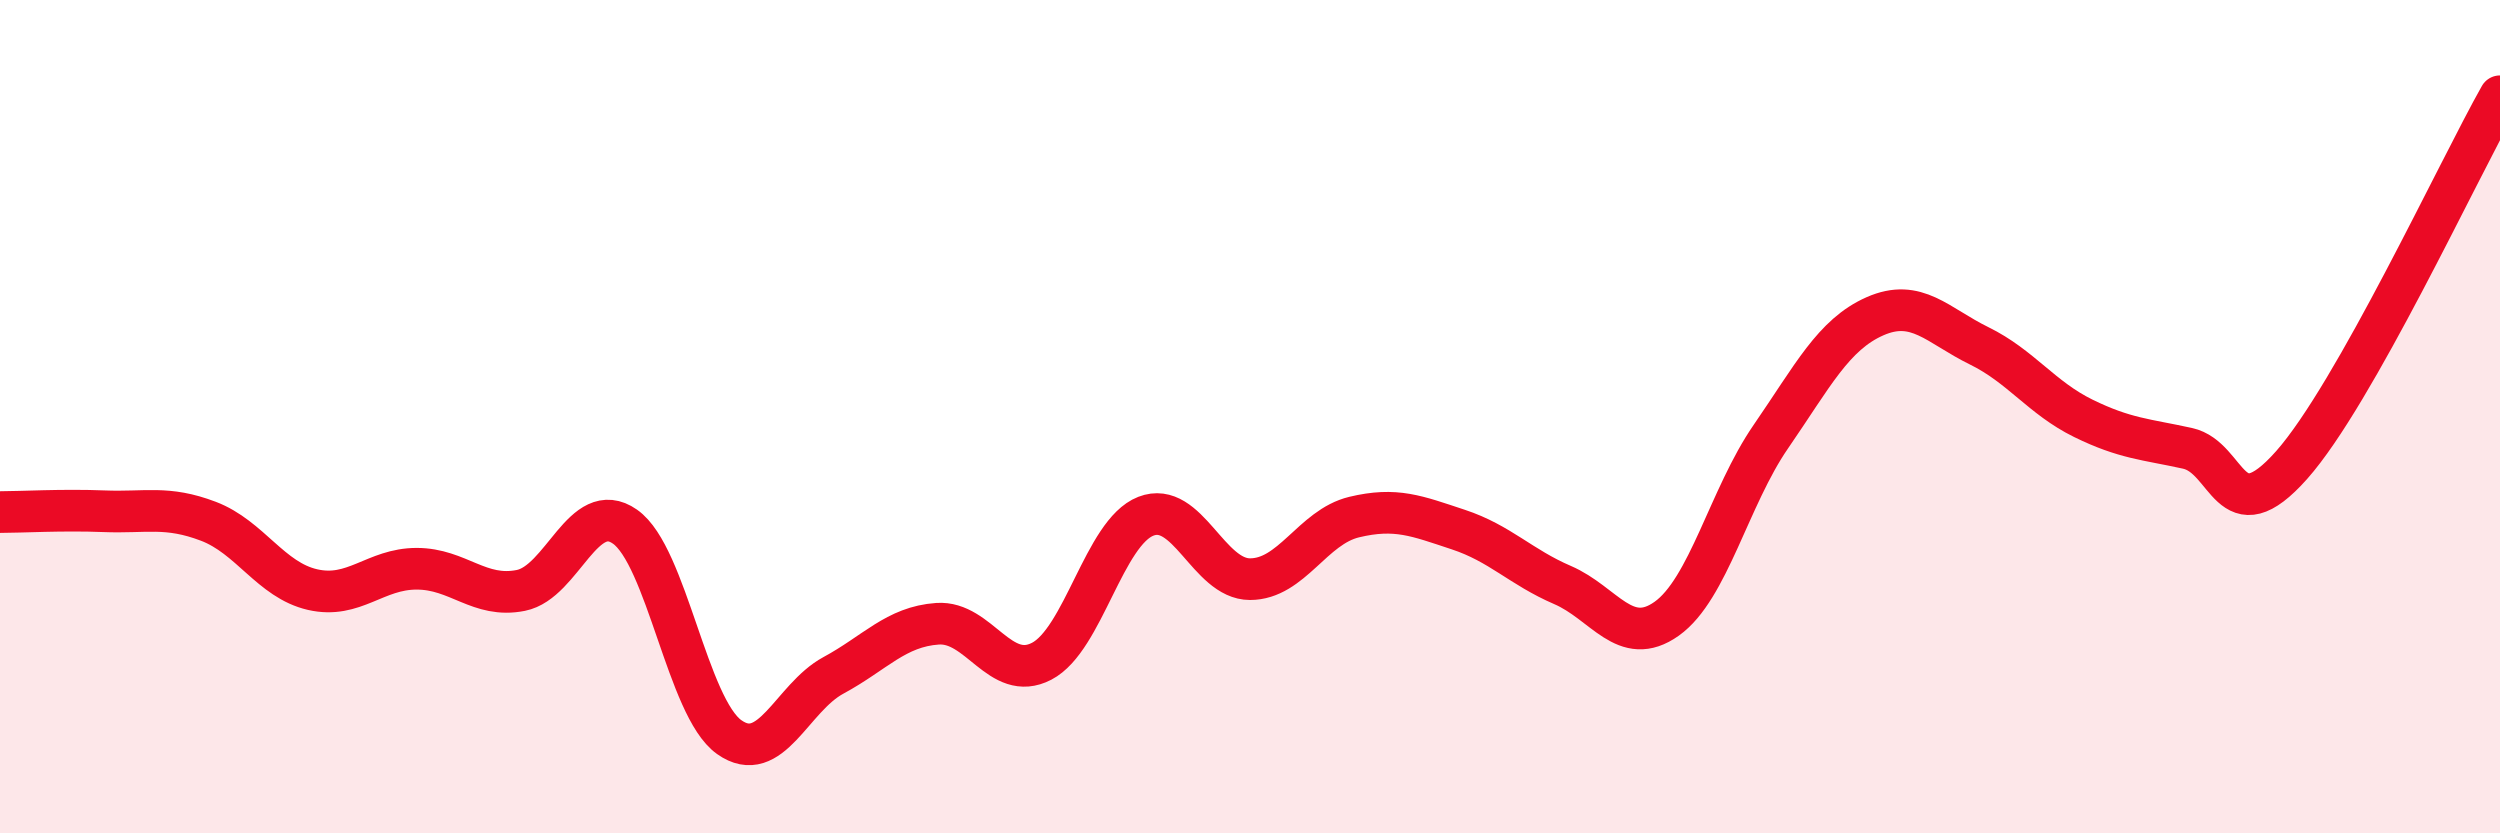
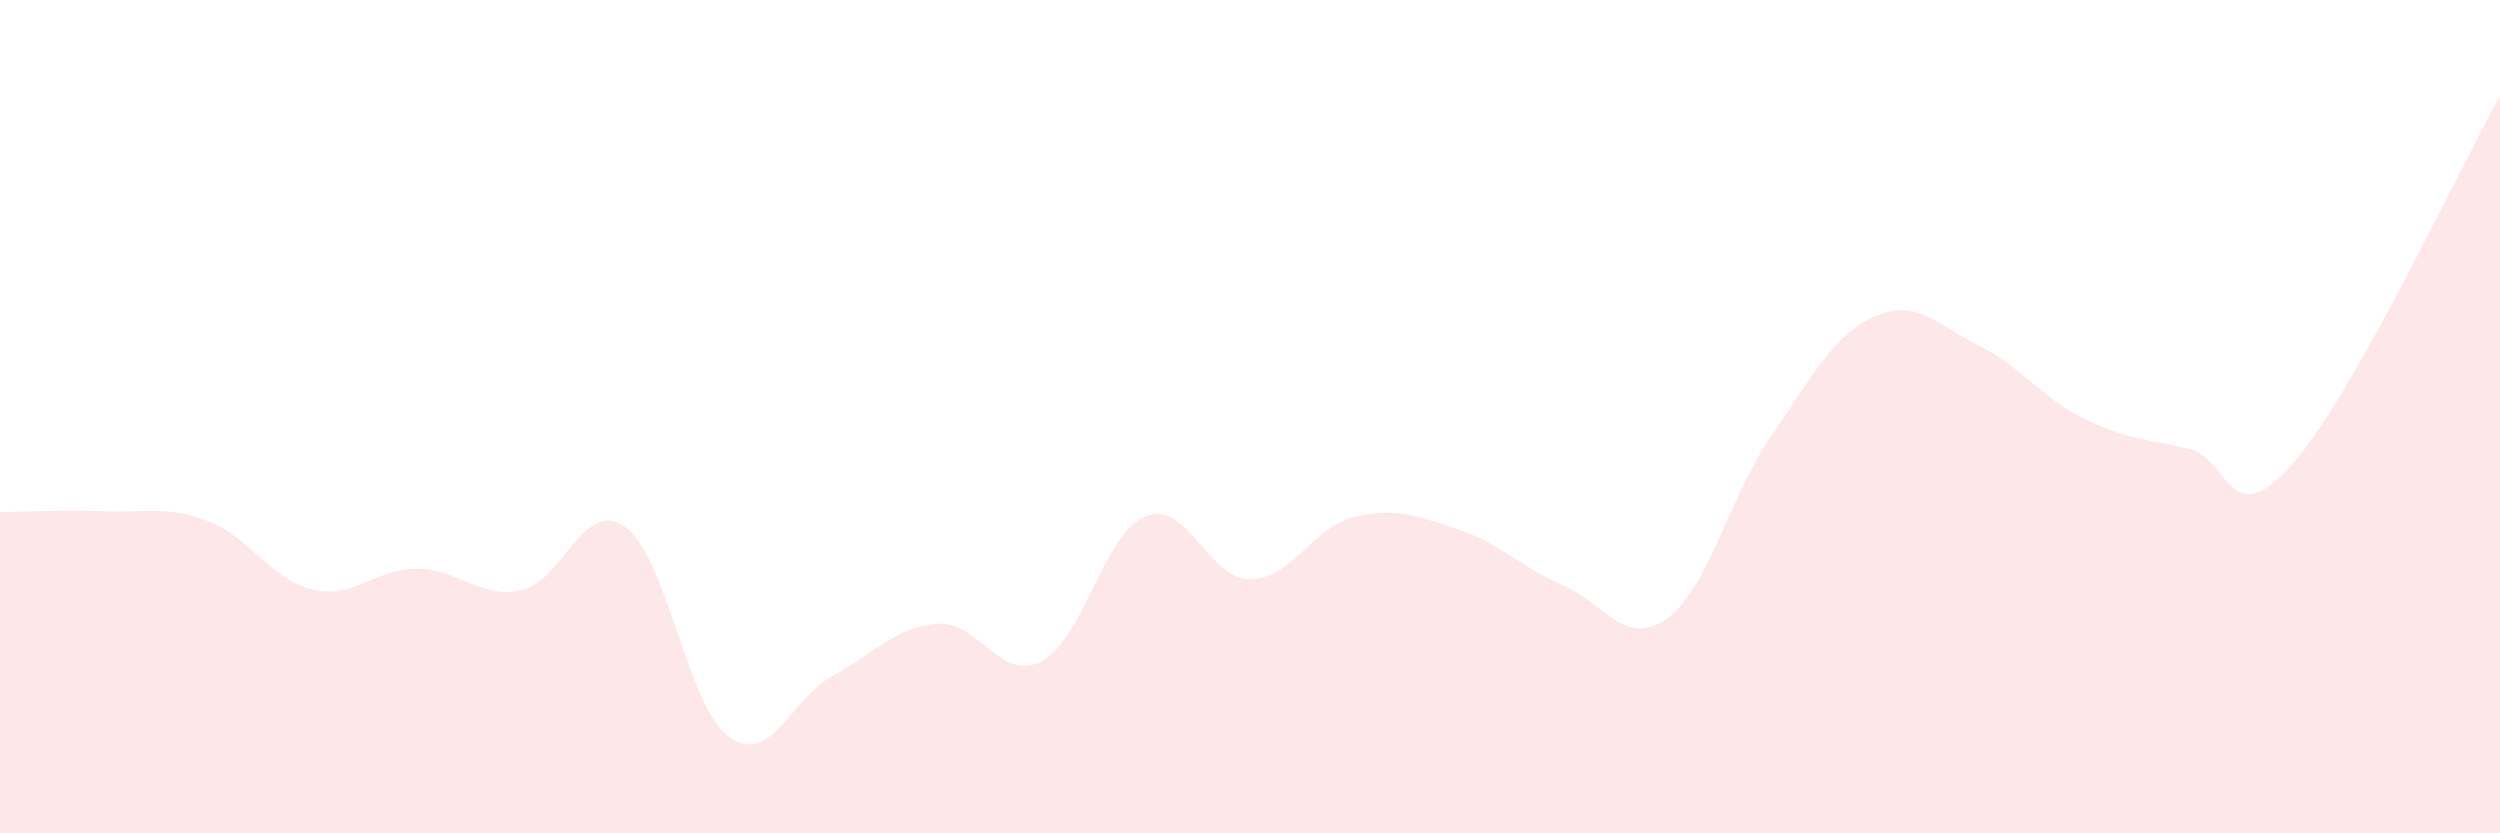
<svg xmlns="http://www.w3.org/2000/svg" width="60" height="20" viewBox="0 0 60 20">
  <path d="M 0,12.29 C 0.5,12.29 1.5,12.23 2.5,12.27 C 3.5,12.31 4,12.13 5,12.51 C 6,12.89 6.5,13.92 7.5,14.15 C 8.5,14.38 9,13.65 10,13.65 C 11,13.65 11.5,14.37 12.5,14.17 C 13.5,13.97 14,11.94 15,12.64 C 16,13.34 16.5,16.98 17.5,17.69 C 18.5,18.4 19,16.75 20,16.21 C 21,15.67 21.5,15.04 22.5,14.97 C 23.5,14.9 24,16.39 25,15.87 C 26,15.35 26.5,12.78 27.5,12.39 C 28.5,12 29,13.9 30,13.9 C 31,13.9 31.5,12.65 32.5,12.41 C 33.5,12.17 34,12.38 35,12.71 C 36,13.04 36.5,13.61 37.5,14.04 C 38.5,14.47 39,15.56 40,14.85 C 41,14.14 41.5,11.93 42.5,10.48 C 43.5,9.03 44,8.03 45,7.59 C 46,7.15 46.5,7.81 47.5,8.3 C 48.5,8.79 49,9.55 50,10.04 C 51,10.53 51.5,10.54 52.5,10.76 C 53.5,10.98 53.5,12.85 55,11.16 C 56.5,9.47 59,4.08 60,2.31L60 20L0 20Z" fill="#EB0A25" opacity="0.1" stroke-linecap="round" stroke-linejoin="round" />
-   <path d="M 0,12.29 C 0.5,12.29 1.5,12.23 2.5,12.27 C 3.5,12.31 4,12.13 5,12.51 C 6,12.89 6.5,13.92 7.5,14.15 C 8.5,14.38 9,13.65 10,13.65 C 11,13.65 11.5,14.37 12.5,14.17 C 13.5,13.97 14,11.94 15,12.64 C 16,13.34 16.5,16.98 17.5,17.69 C 18.5,18.4 19,16.75 20,16.21 C 21,15.67 21.5,15.04 22.5,14.97 C 23.5,14.9 24,16.39 25,15.87 C 26,15.35 26.5,12.78 27.5,12.39 C 28.5,12 29,13.9 30,13.9 C 31,13.9 31.5,12.65 32.5,12.41 C 33.5,12.17 34,12.38 35,12.71 C 36,13.04 36.5,13.61 37.5,14.04 C 38.5,14.47 39,15.56 40,14.85 C 41,14.14 41.5,11.93 42.5,10.48 C 43.5,9.03 44,8.03 45,7.59 C 46,7.15 46.5,7.81 47.5,8.3 C 48.5,8.79 49,9.55 50,10.04 C 51,10.53 51.5,10.54 52.5,10.76 C 53.5,10.98 53.5,12.85 55,11.16 C 56.5,9.47 59,4.08 60,2.31" stroke="#EB0A25" stroke-width="1" fill="none" stroke-linecap="round" stroke-linejoin="round" />
</svg>